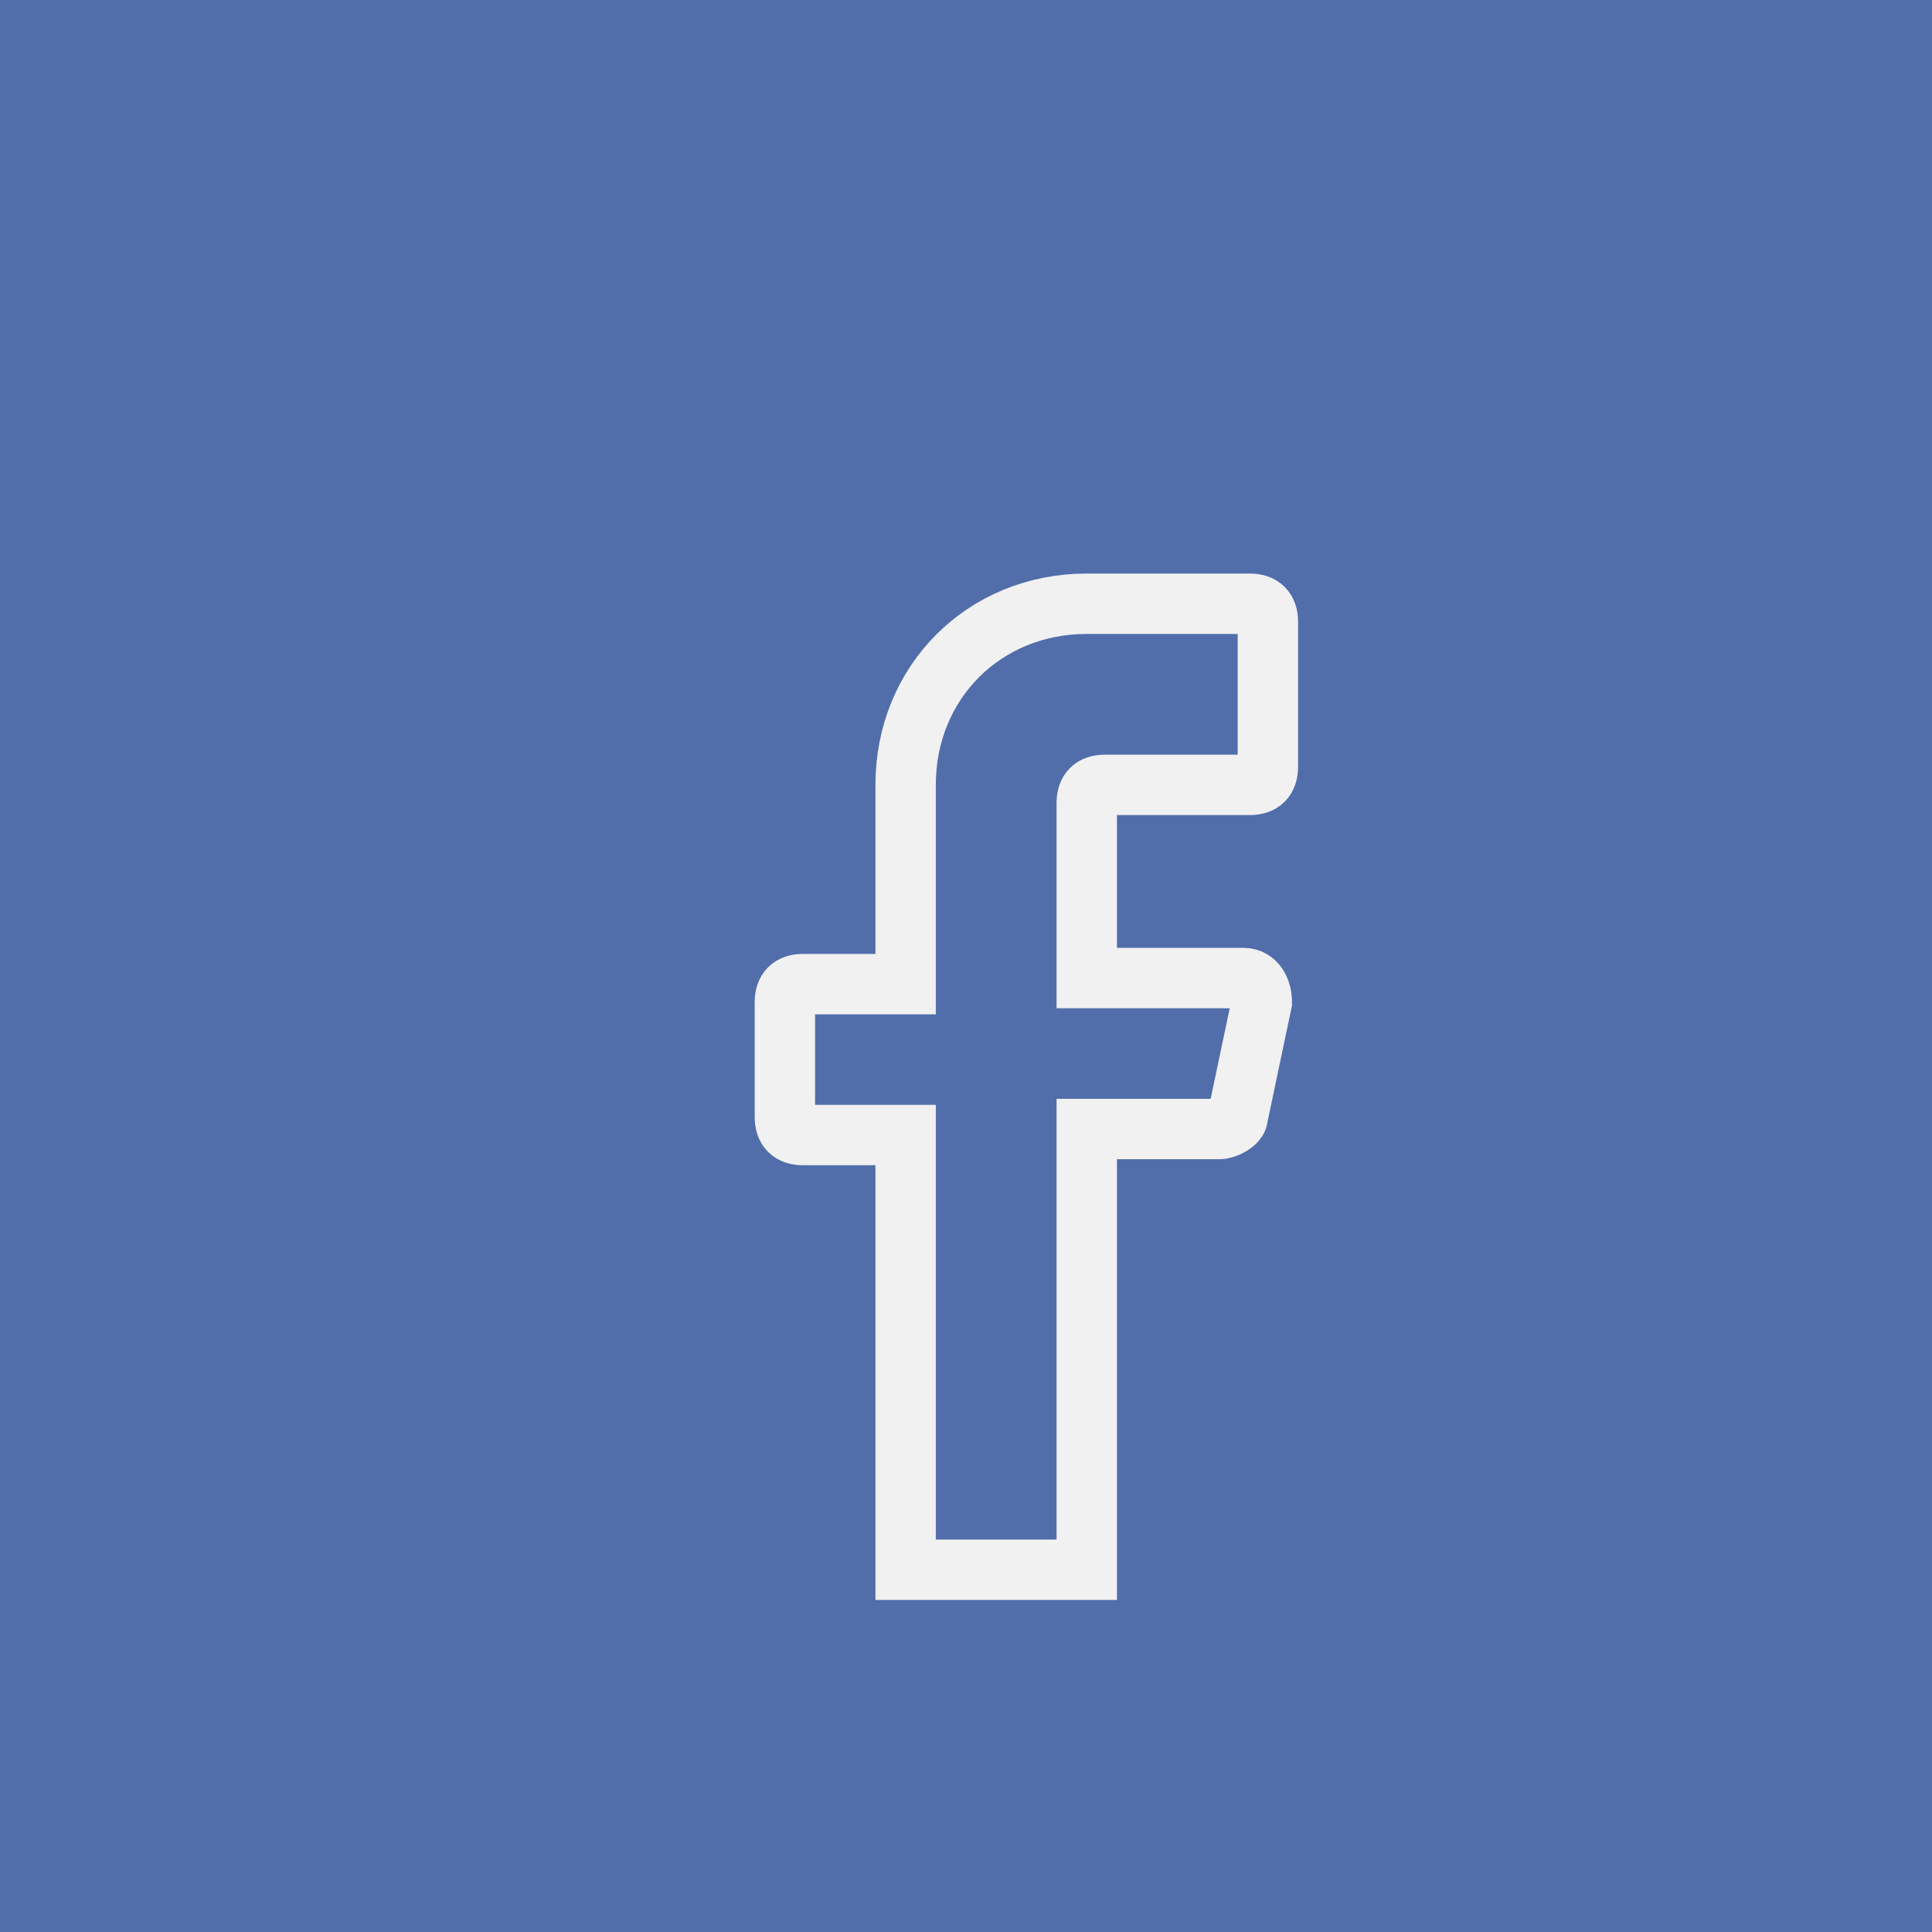
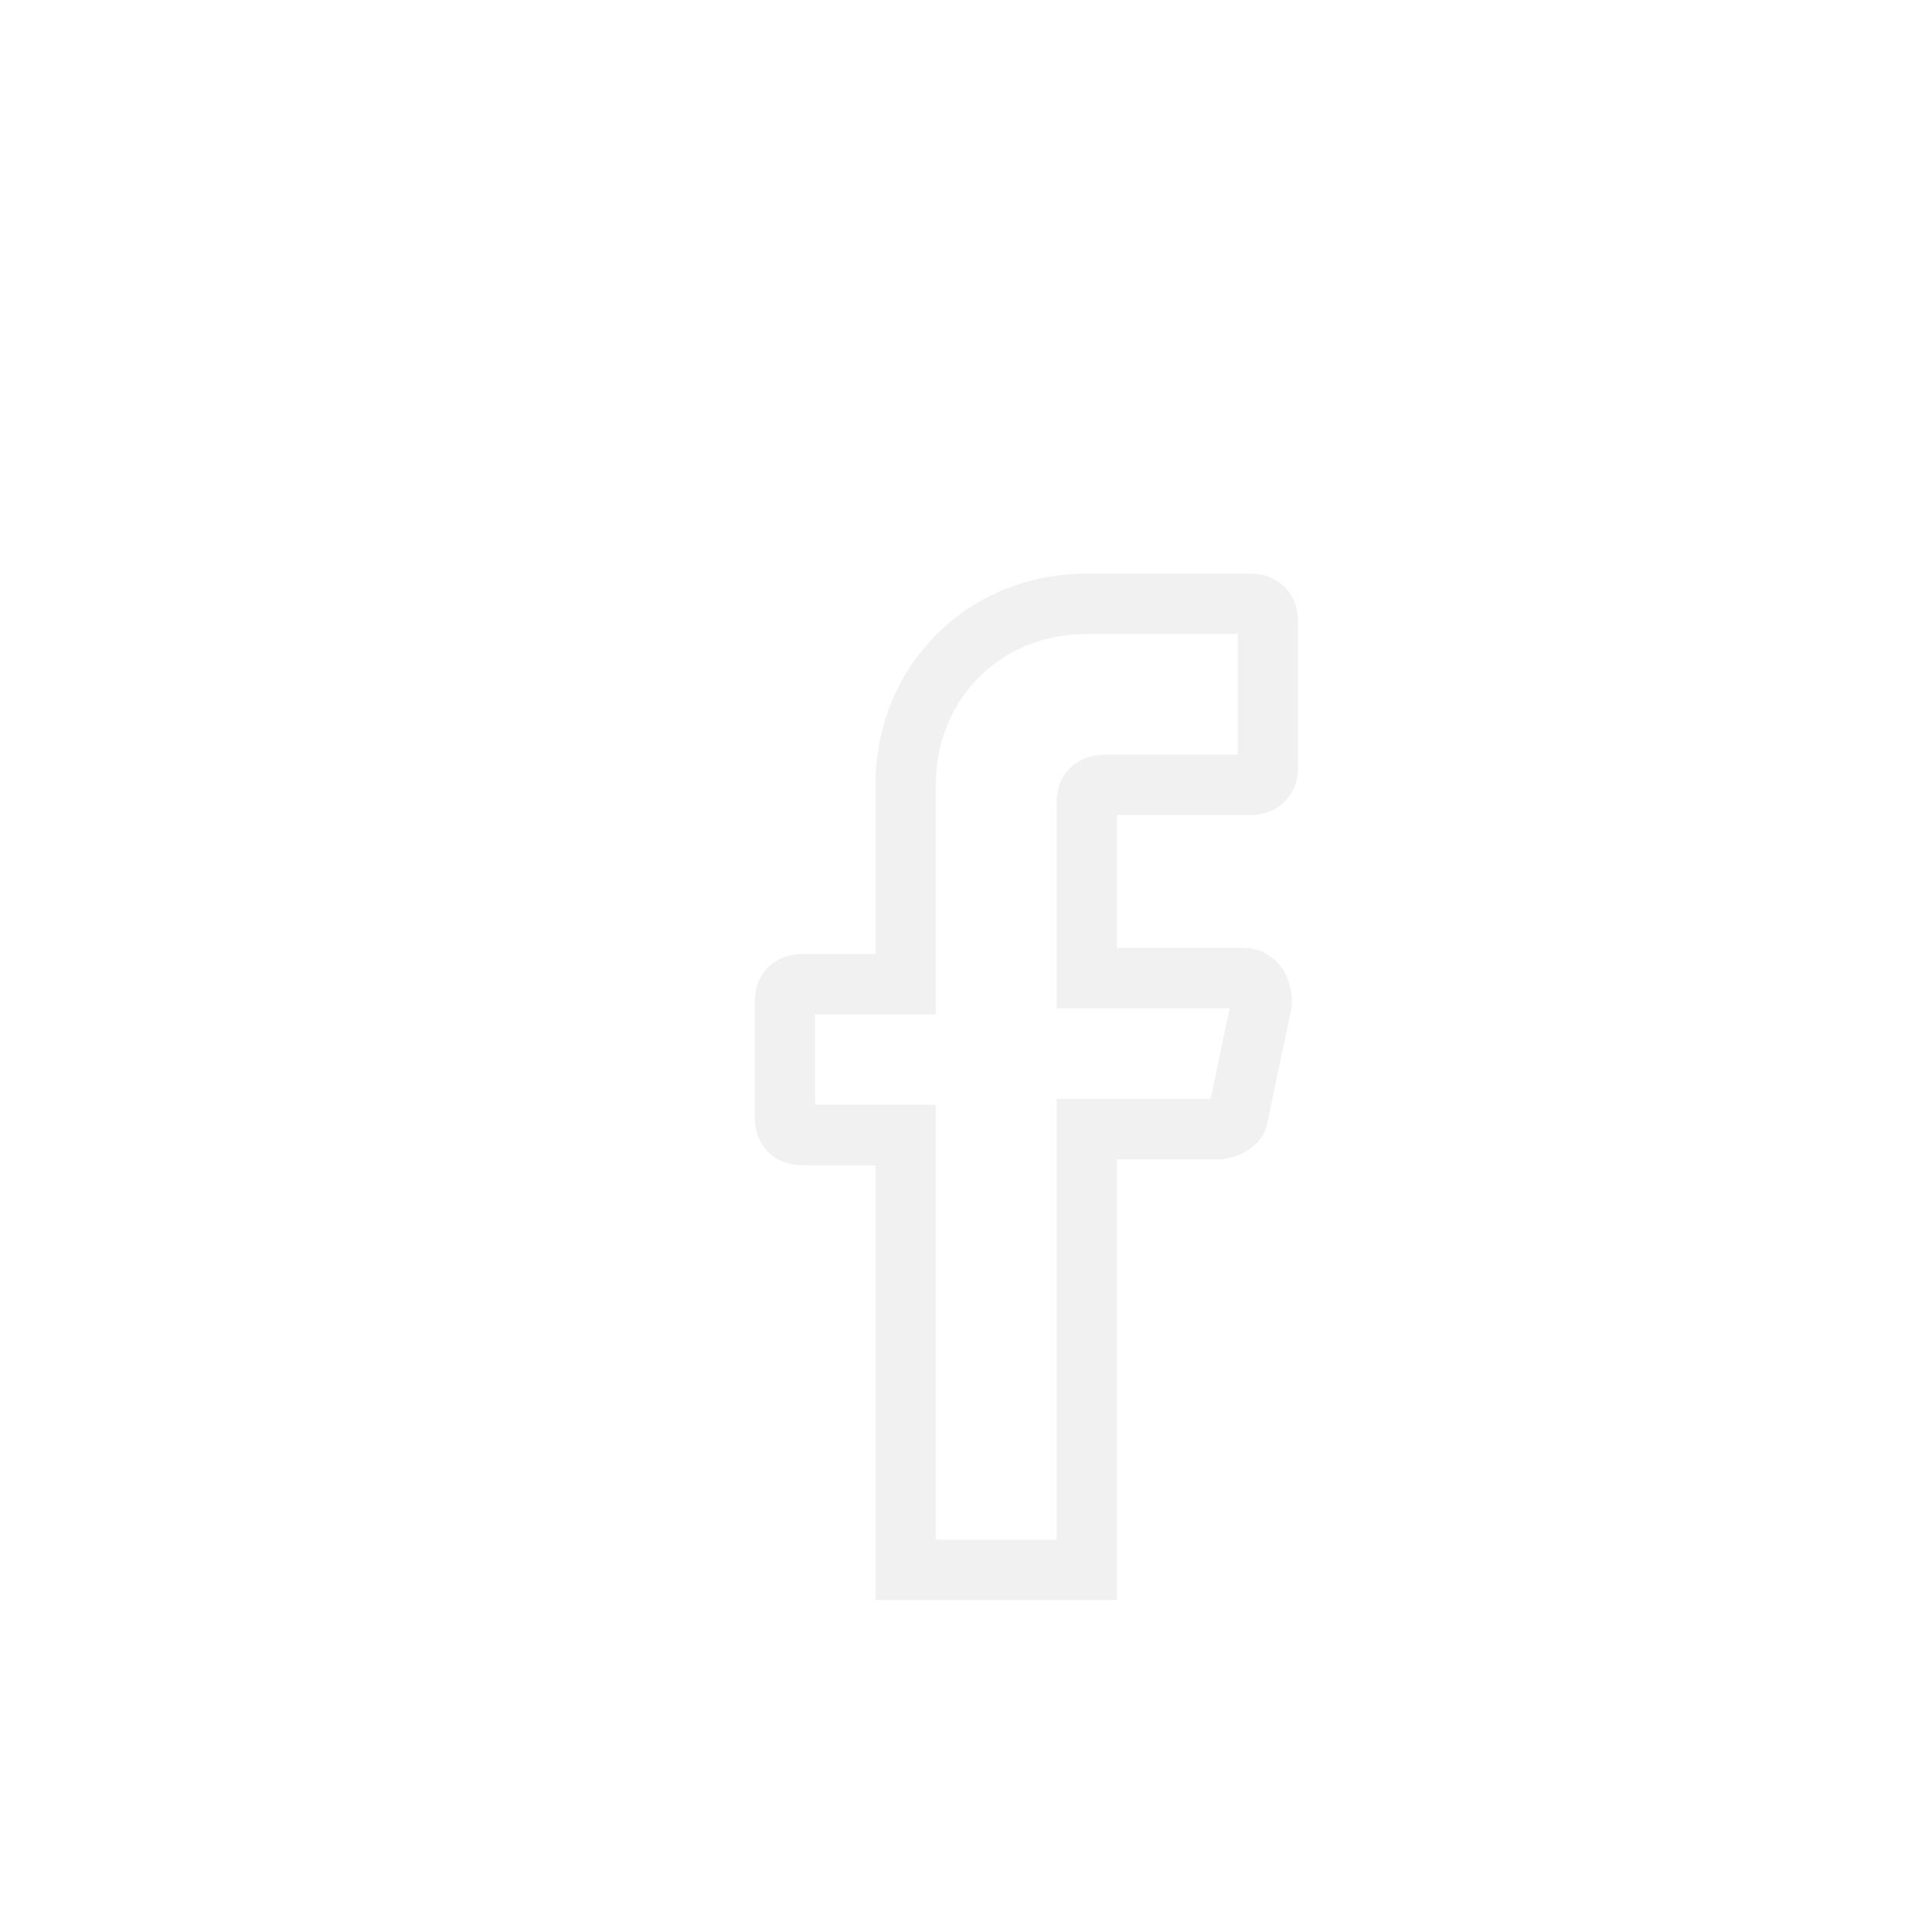
<svg xmlns="http://www.w3.org/2000/svg" width="32" height="32" viewBox="0 0 32 32" fill="none">
-   <rect width="32" height="32" fill="#516EAB" />
-   <path d="M19 26H13C8 26 6 24 6 19V13C6 8 8 6 13 6H19C24 6 26 8 26 13V19C26 24 24 26 19 26Z" stroke="#516EAB" strokeWidth="1.5" strokeLinecap="round" strokeLinejoin="round" />
  <path d="M18 13.3V16.2H20.6C20.8 16.2 20.9 16.4 20.9 16.6L20.5 18.5C20.5 18.6 20.3 18.7 20.2 18.7H18V26H15V18.8H13.3C13.1 18.8 13 18.7 13 18.5V16.6C13 16.4 13.1 16.3 13.3 16.3H15V13C15 11.3 16.3 10 18 10H20.7C20.9 10 21 10.1 21 10.3V12.7C21 12.9 20.9 13 20.7 13H18.3C18.1 13 18 13.1 18 13.3Z" stroke="#F1F1F1" strokeWidth="1.5" strokeMiterlimit="10" strokeLinecap="round" />
</svg>